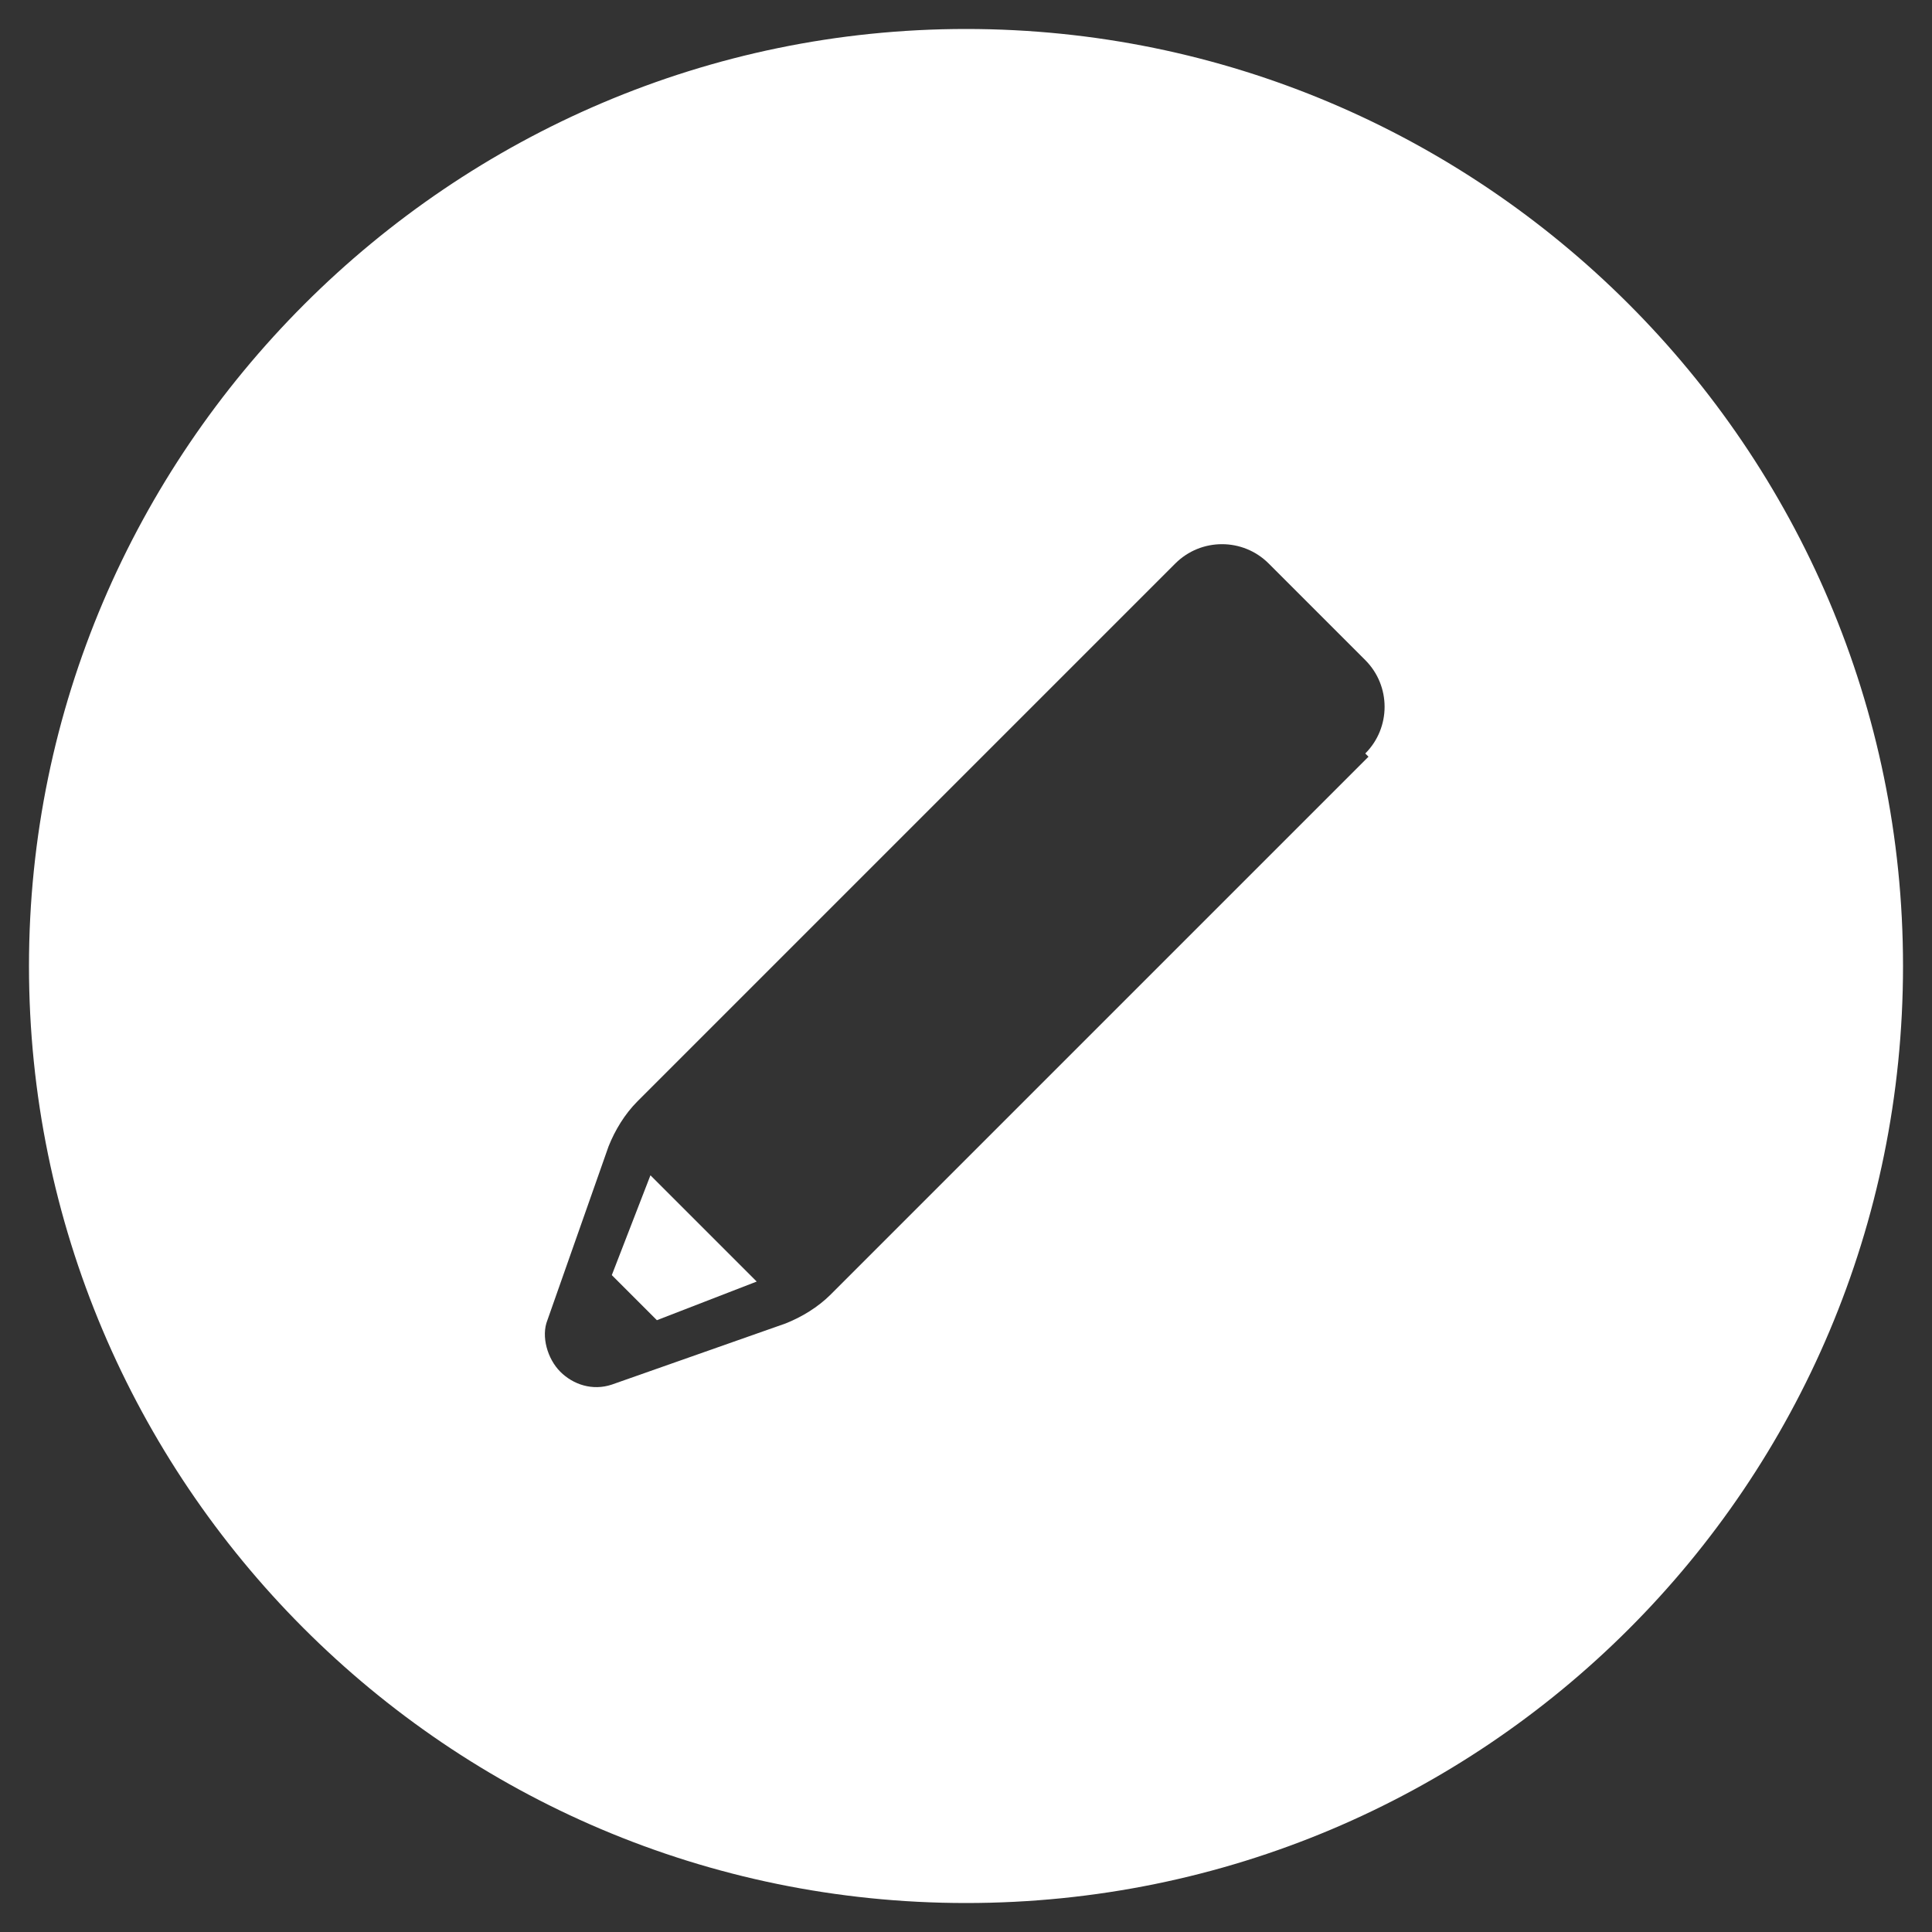
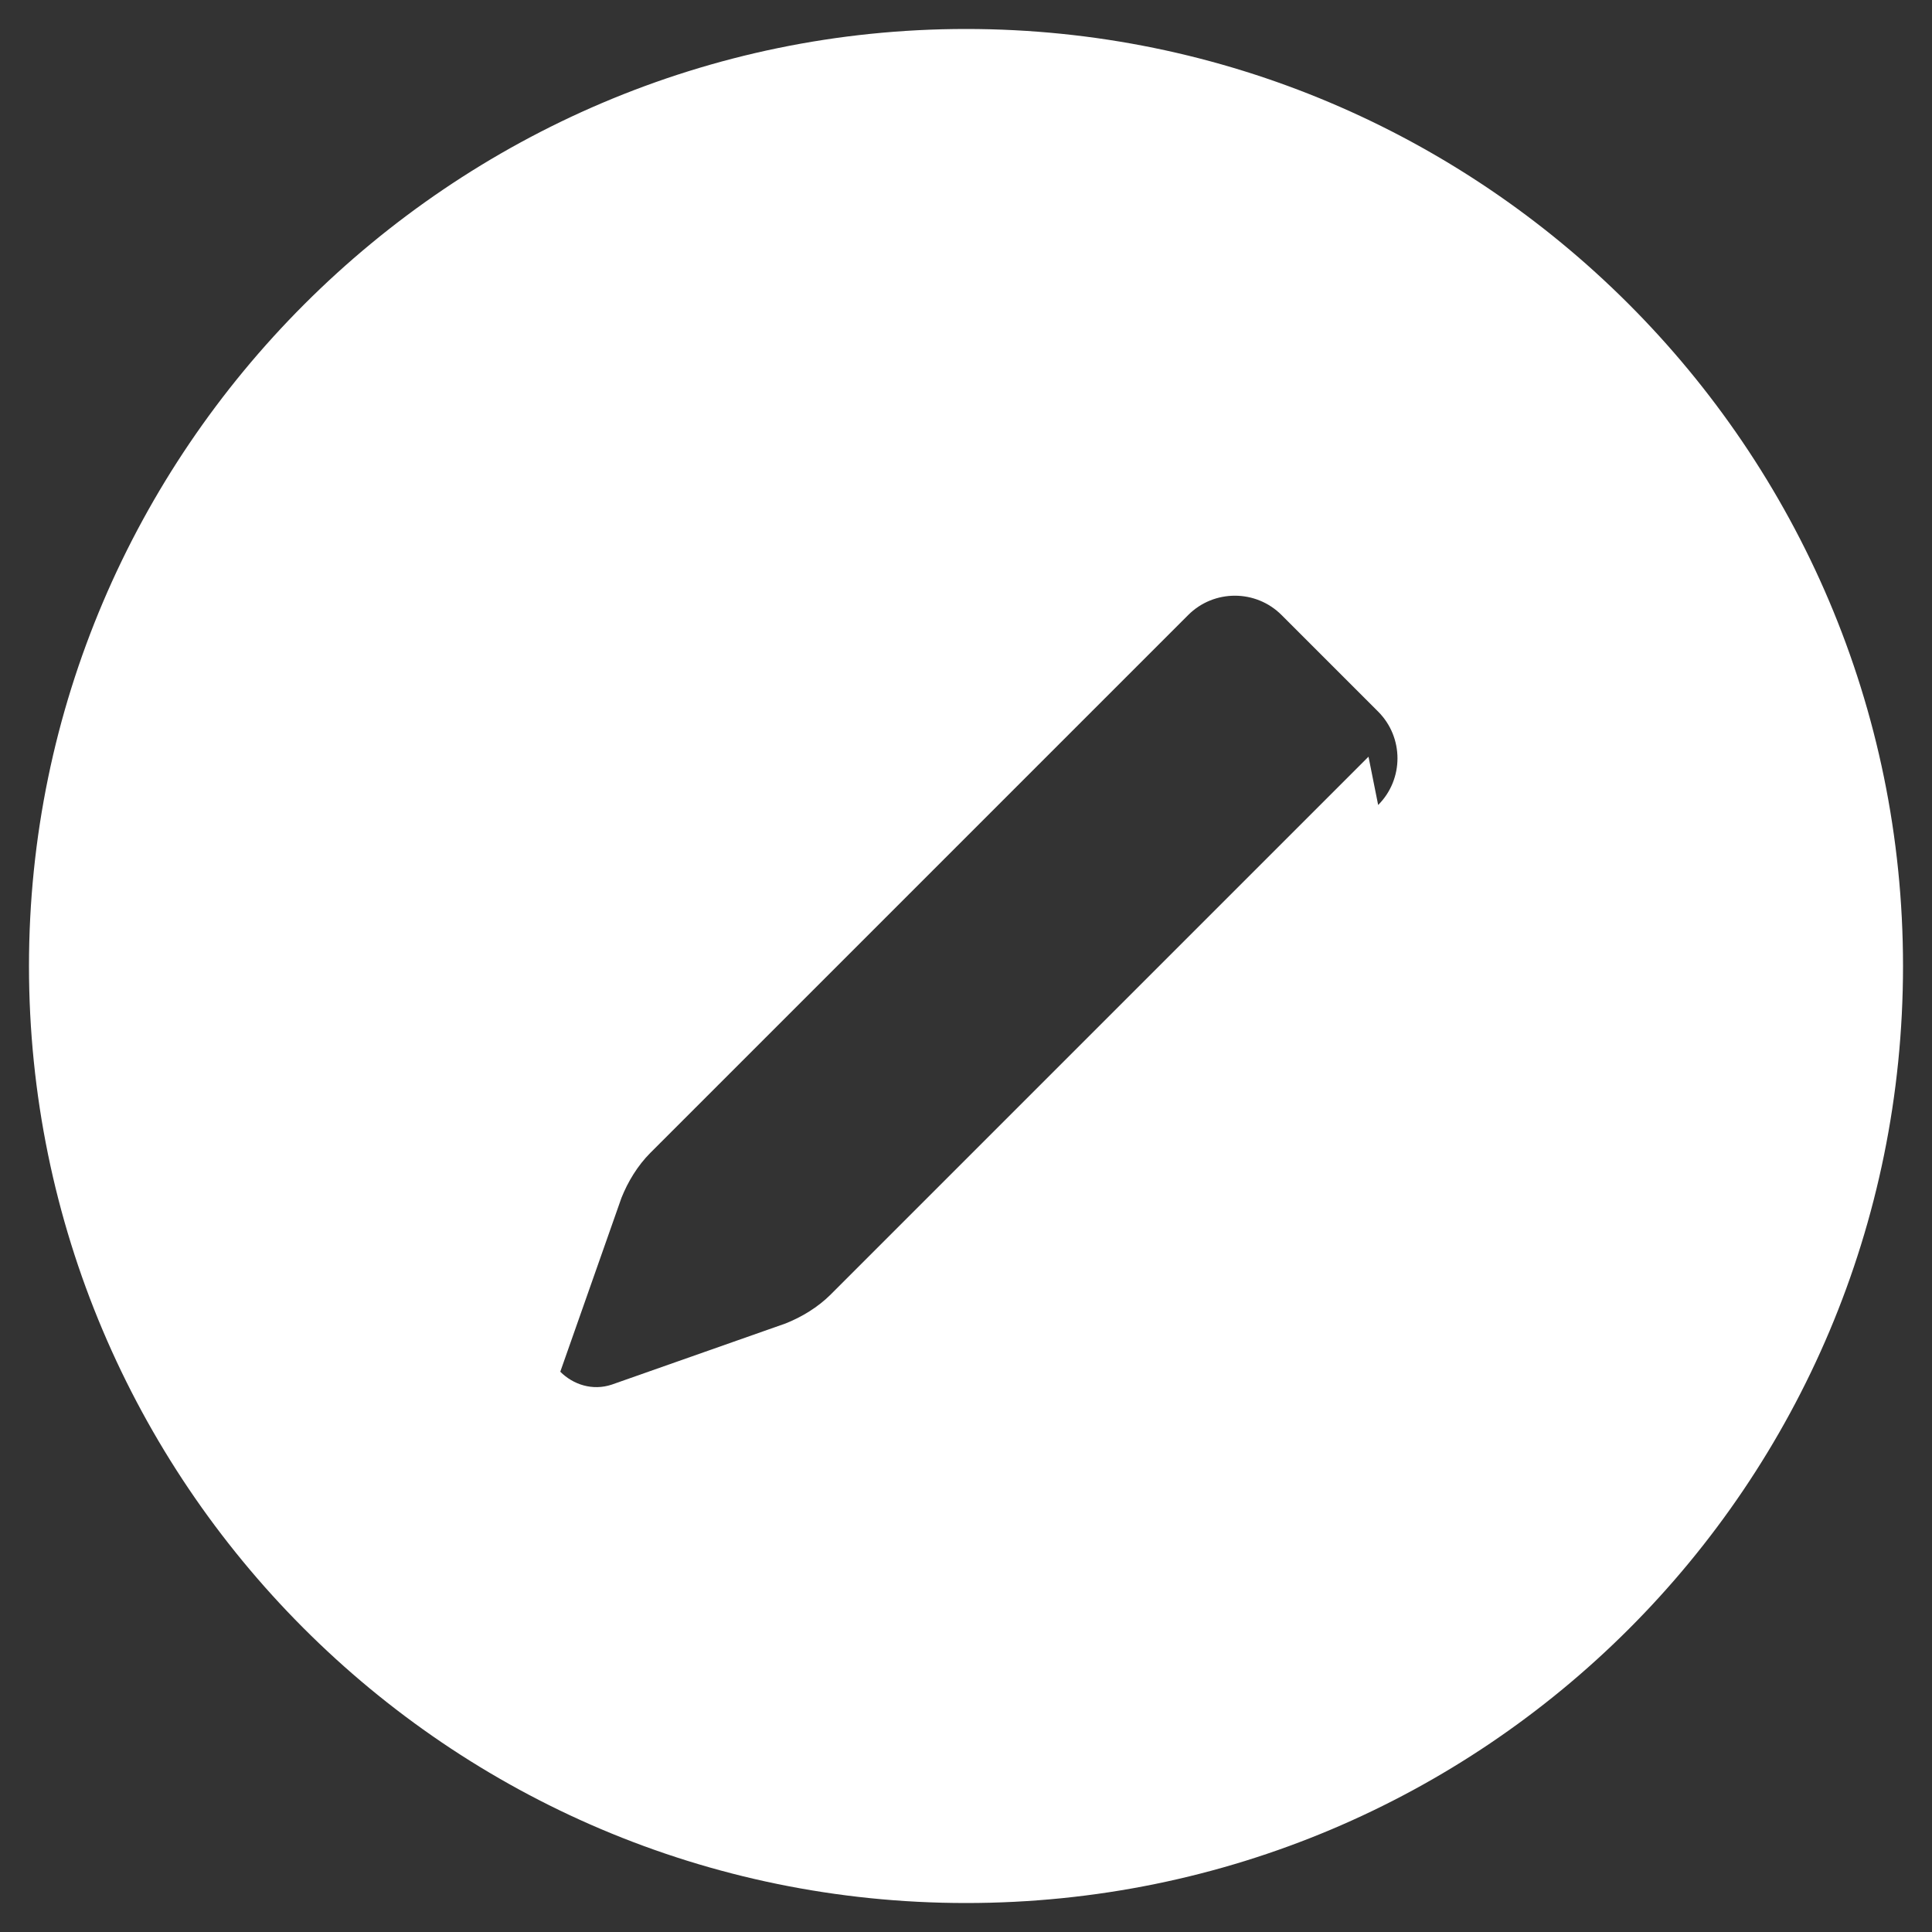
<svg xmlns="http://www.w3.org/2000/svg" id="_レイヤー_1" version="1.1" viewBox="0 0 60 60">
  <rect x="0" y="0" width="60" height="60" fill="#333333" stroke="none" />
  <defs>
    <style>
      .st0 {
        fill: #fff;
      }
    </style>
  </defs>
-   <polygon class="st0" points="19 39.6 20.4 41 23.5 39.8 20.2 36.5 19 39.6" />
-   <path class="st0" d="M30,.9C14,.9.9,14,.9,30s13,29.1,29.1,29.1,29.1-13,29.1-29.1S46,.9,30,.9ZM42.5,23.5h0l-16.7,16.7c-.4.4-.9.7-1.4.9l-5.4,1.9c-.6.2-1.2,0-1.6-.4s-.6-1.1-.4-1.6l1.9-5.4c.2-.5.5-1,.9-1.4l16.7-16.7c.8-.8,2.1-.8,2.9,0l3,3c.8.8.8,2.1,0,2.9h0Z" />
+   <path class="st0" d="M30,.9C14,.9.9,14,.9,30s13,29.1,29.1,29.1,29.1-13,29.1-29.1S46,.9,30,.9ZM42.5,23.5h0l-16.7,16.7c-.4.4-.9.7-1.4.9l-5.4,1.9c-.6.2-1.2,0-1.6-.4l1.9-5.4c.2-.5.5-1,.9-1.4l16.7-16.7c.8-.8,2.1-.8,2.9,0l3,3c.8.8.8,2.1,0,2.9h0Z" />
</svg>